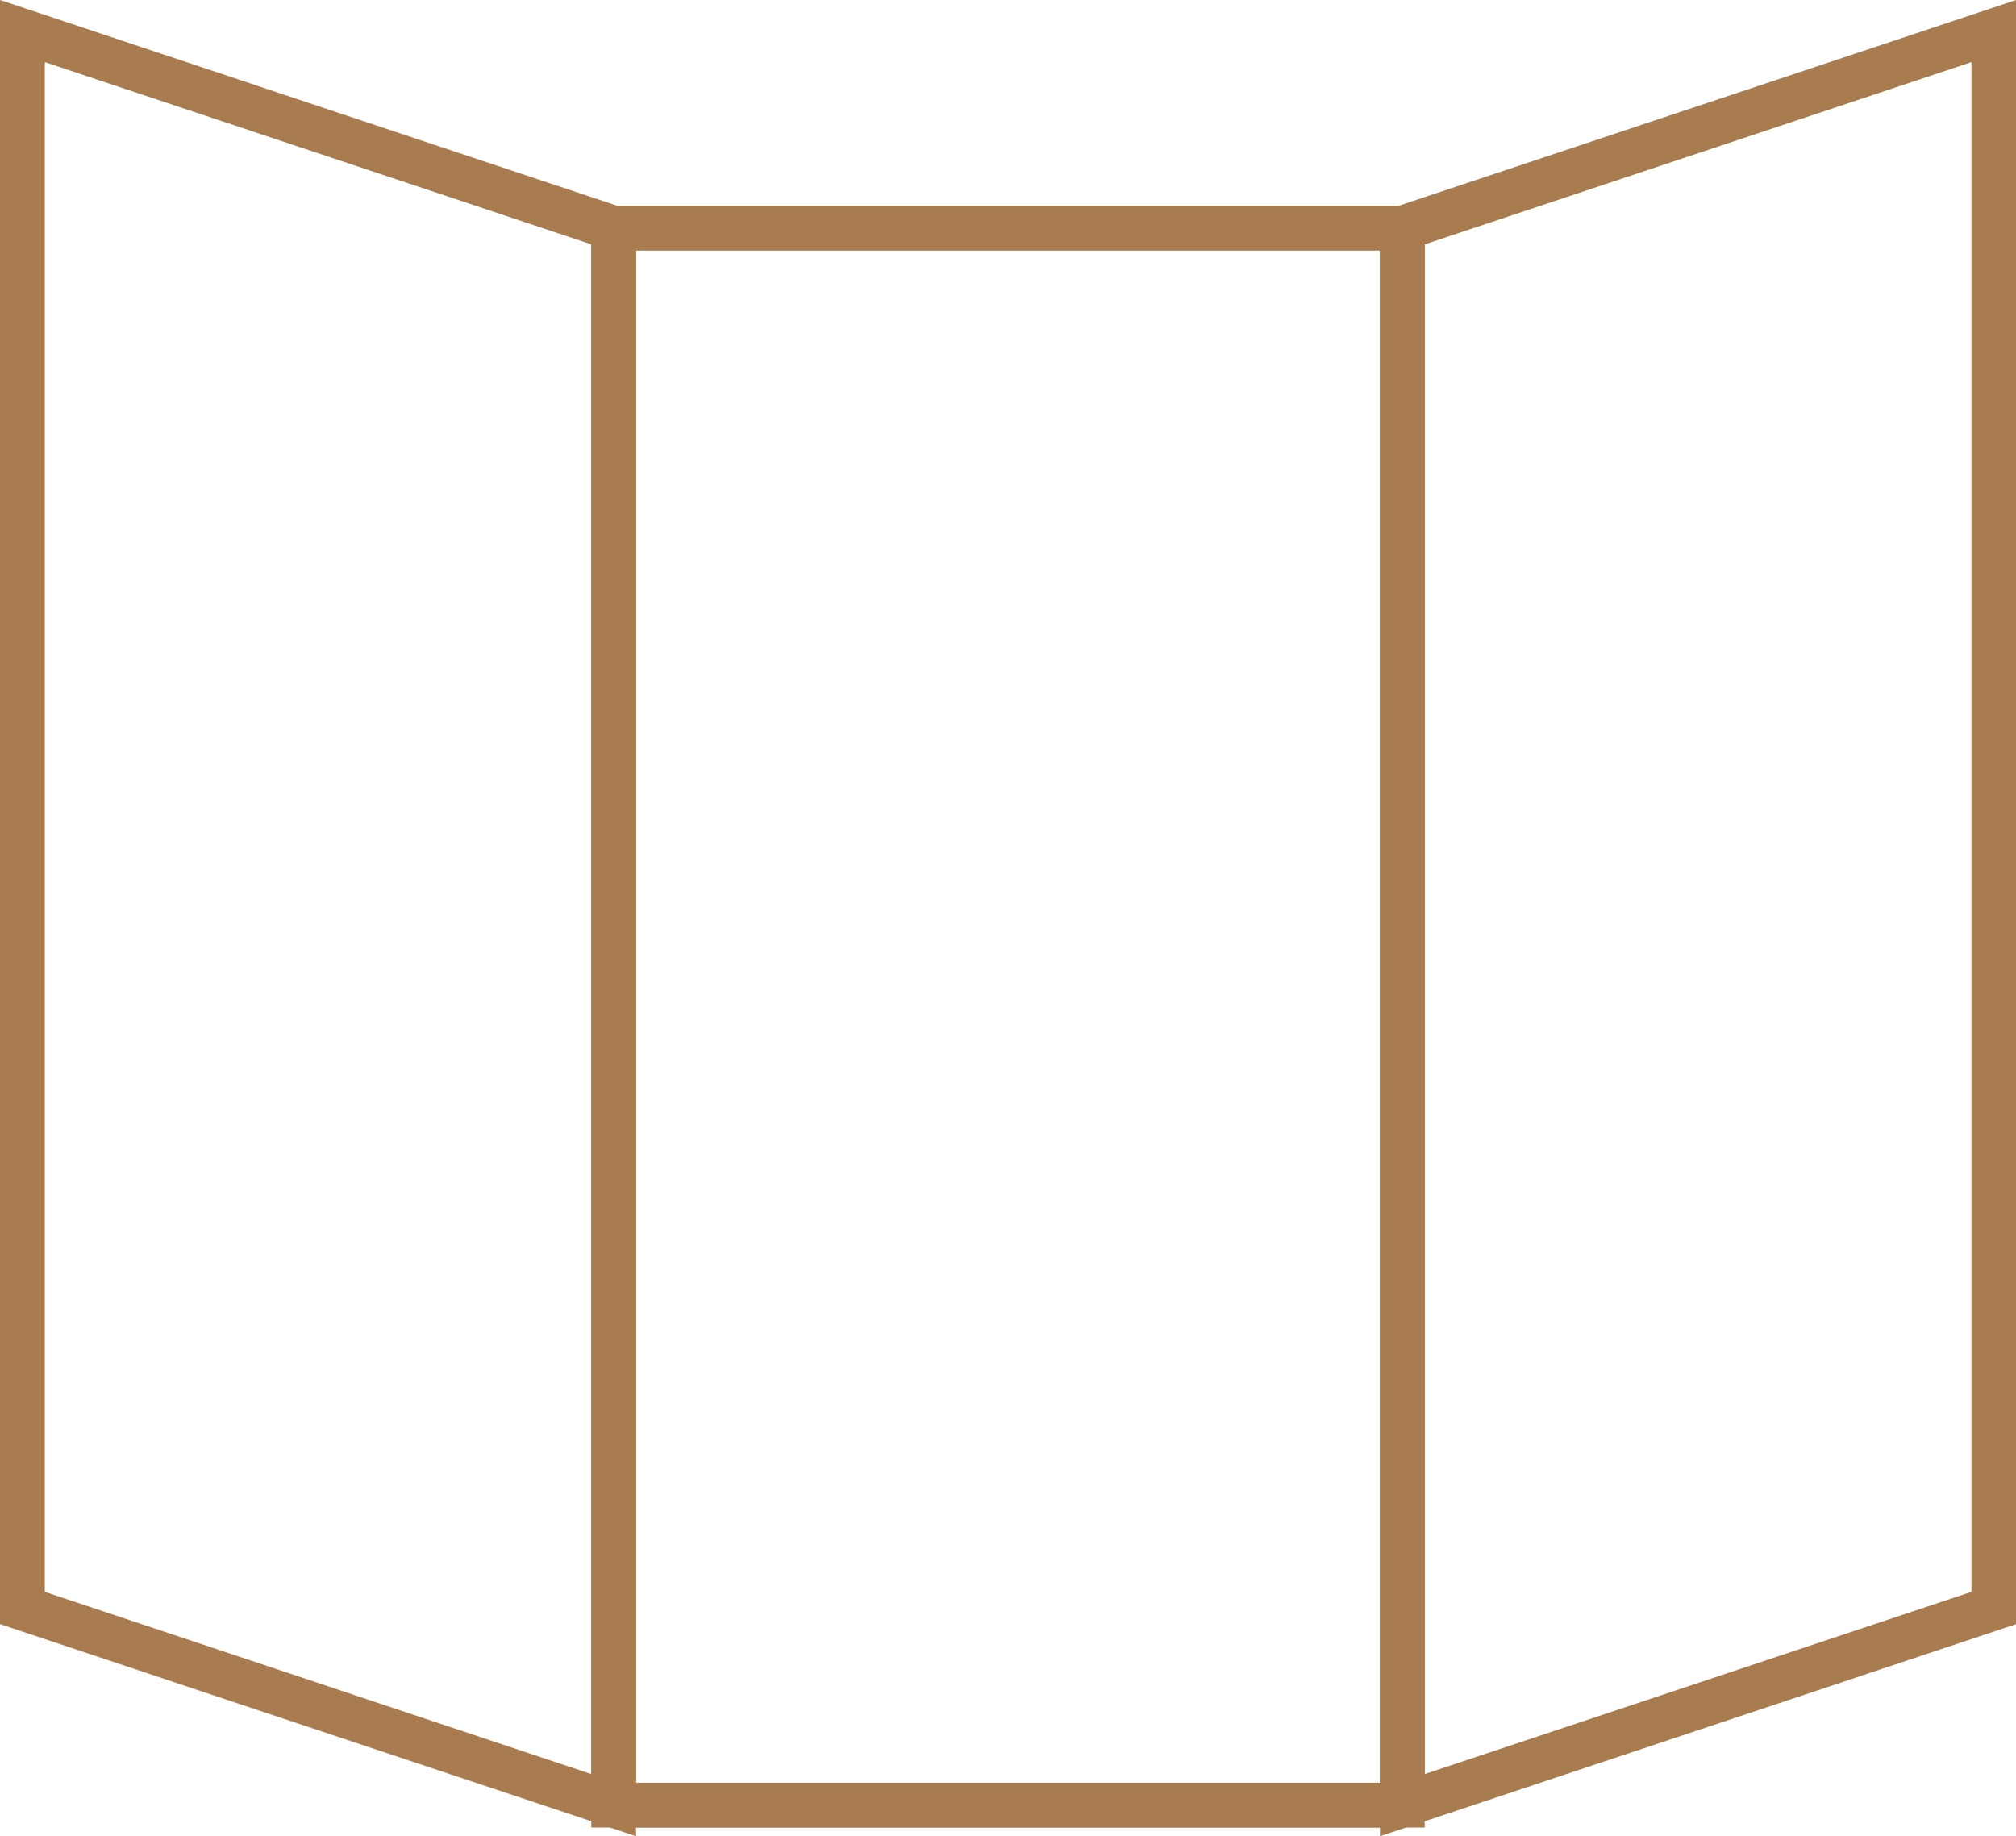
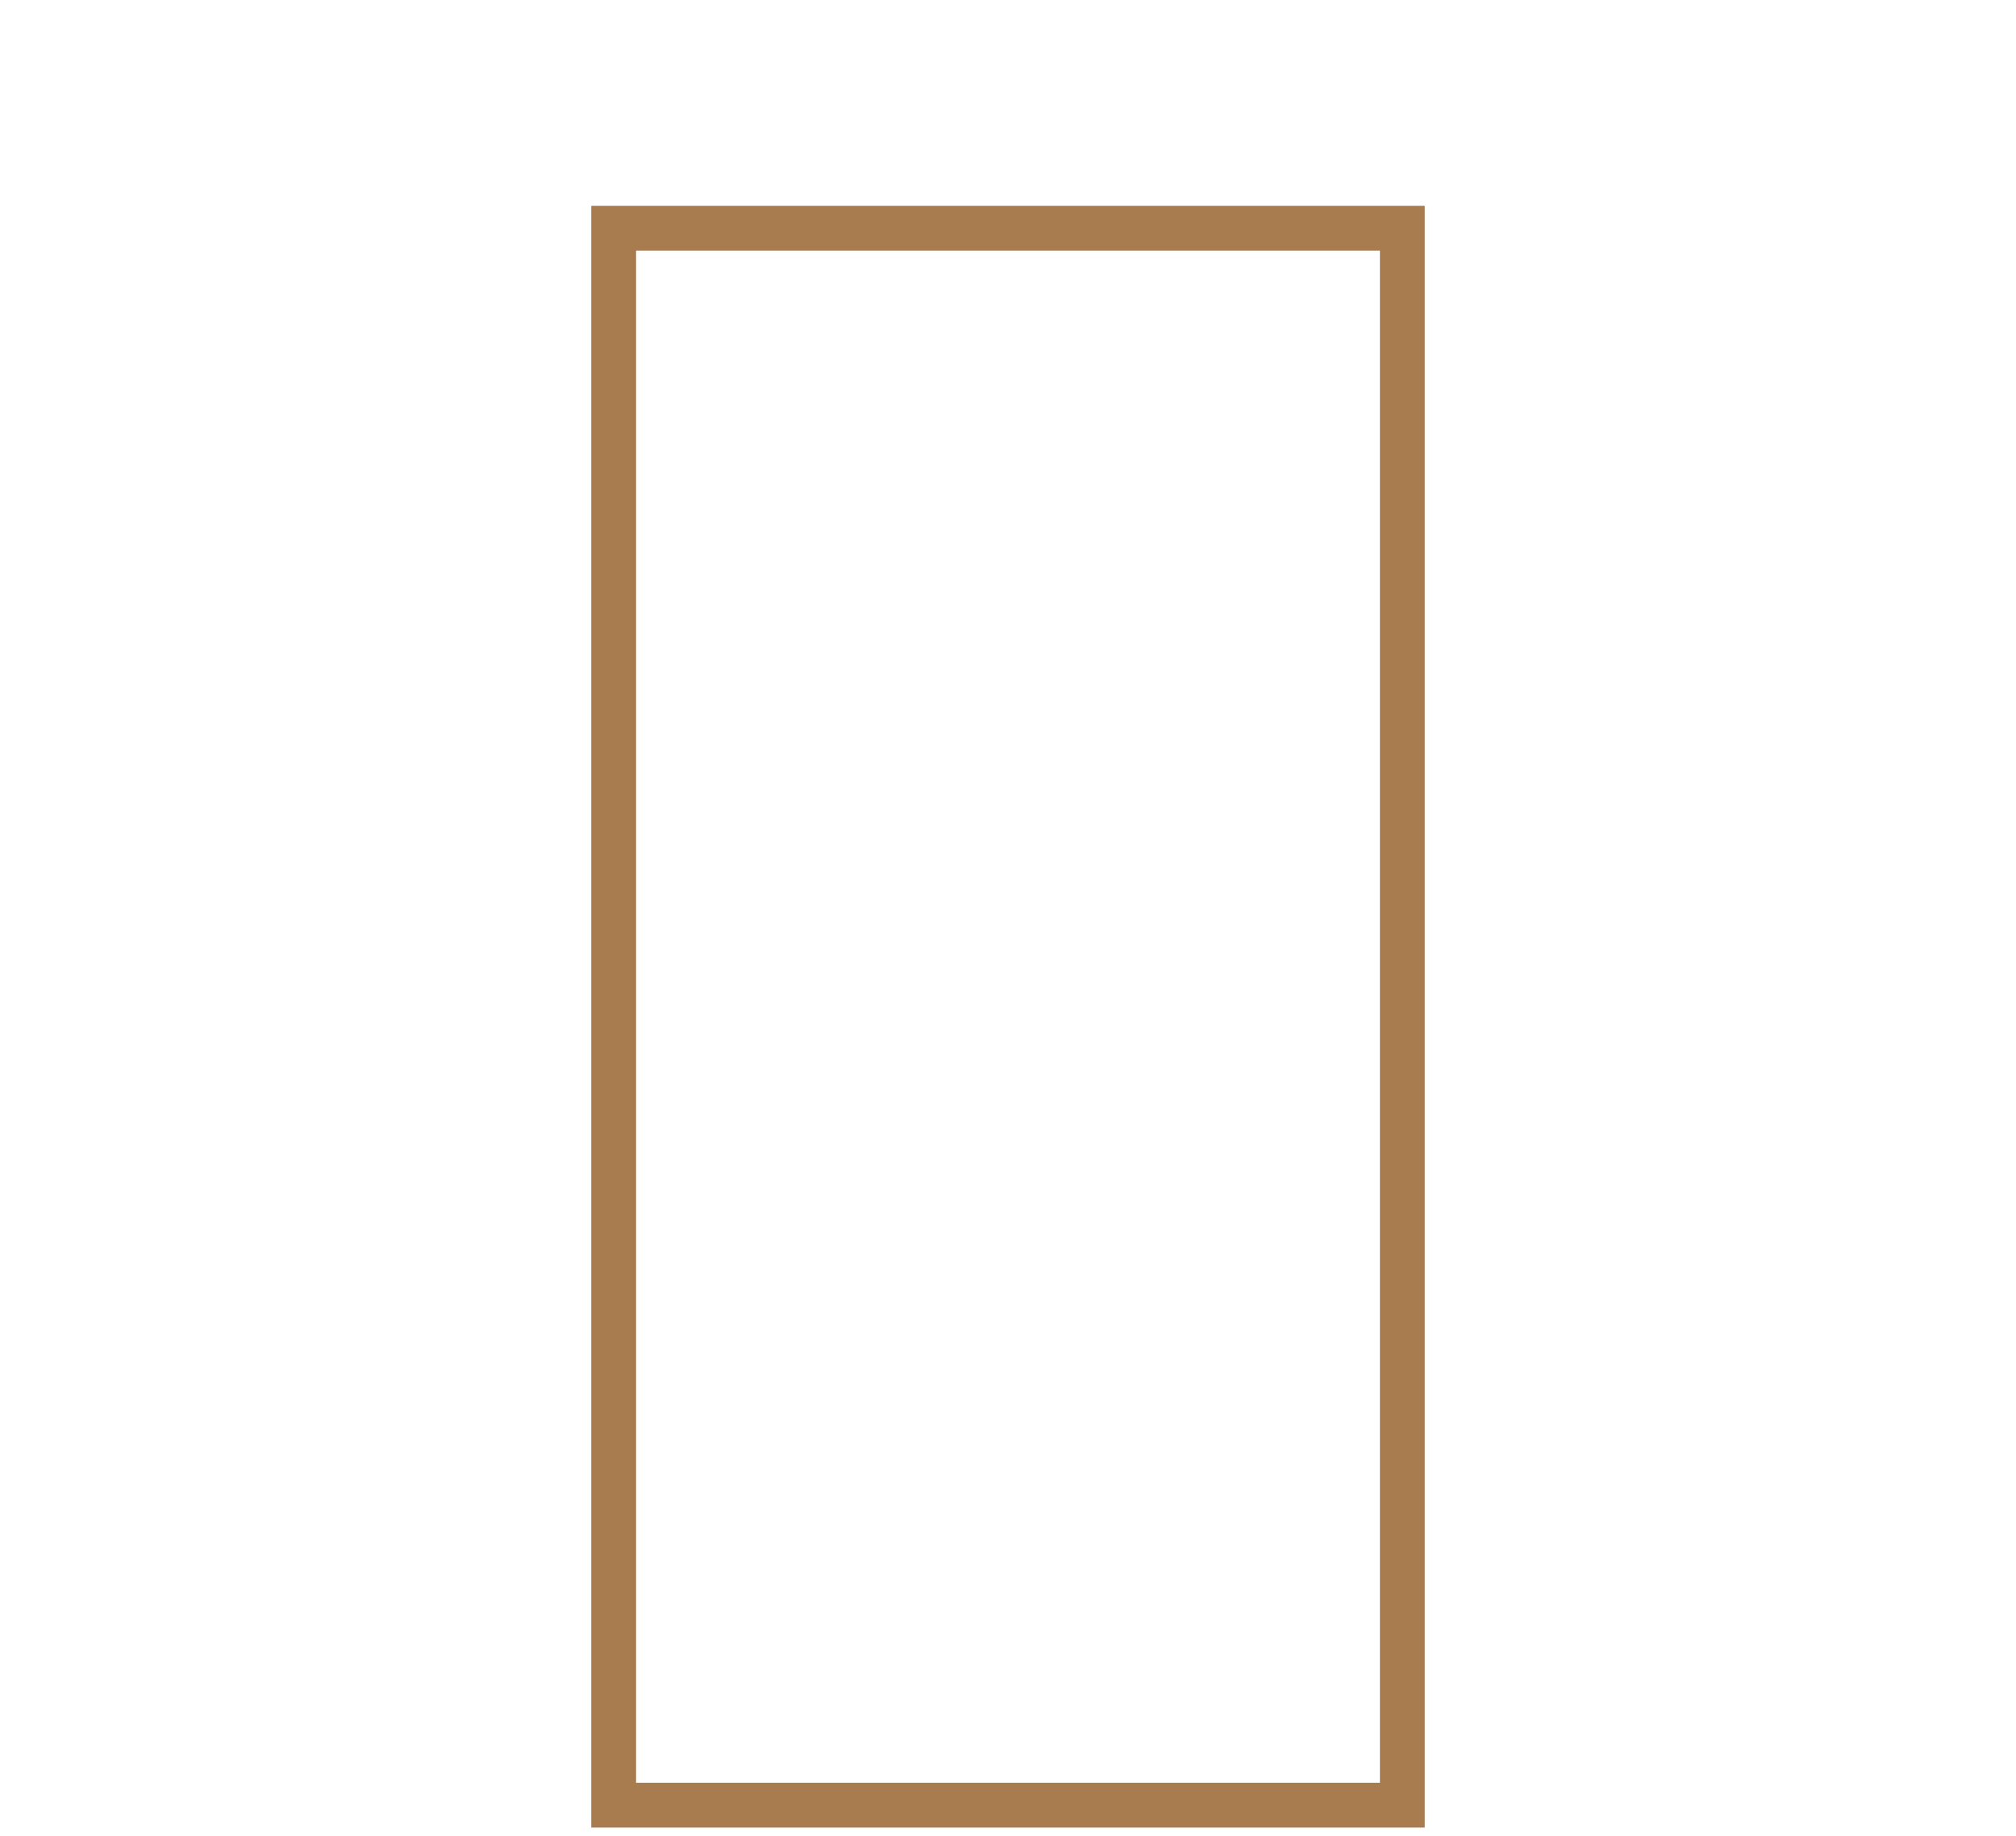
<svg xmlns="http://www.w3.org/2000/svg" id="Layer_2" viewBox="0 0 90.9 82.8">
  <g id="Layer_1-2">
    <rect x="27.67" y="10.29" width="35.56" height="71.11" fill="none" stroke="#a97c50" stroke-miterlimit="10" stroke-width="2.02" />
-     <polygon points="27.67 10.29 1.01 1.4 1.01 72.51 27.67 81.4 27.67 10.29" fill="none" stroke="#a97c50" stroke-miterlimit="10" stroke-width="2.02" />
-     <polygon points="63.23 10.29 89.9 1.4 89.9 72.51 63.23 81.4 63.23 10.29" fill="none" stroke="#a97c50" stroke-miterlimit="10" stroke-width="2.02" />
-     <line x1="27.67" y1="81.4" x2="63.23" y2="81.4" fill="none" stroke="#a97c50" stroke-miterlimit="10" stroke-width="2.02" />
  </g>
</svg>